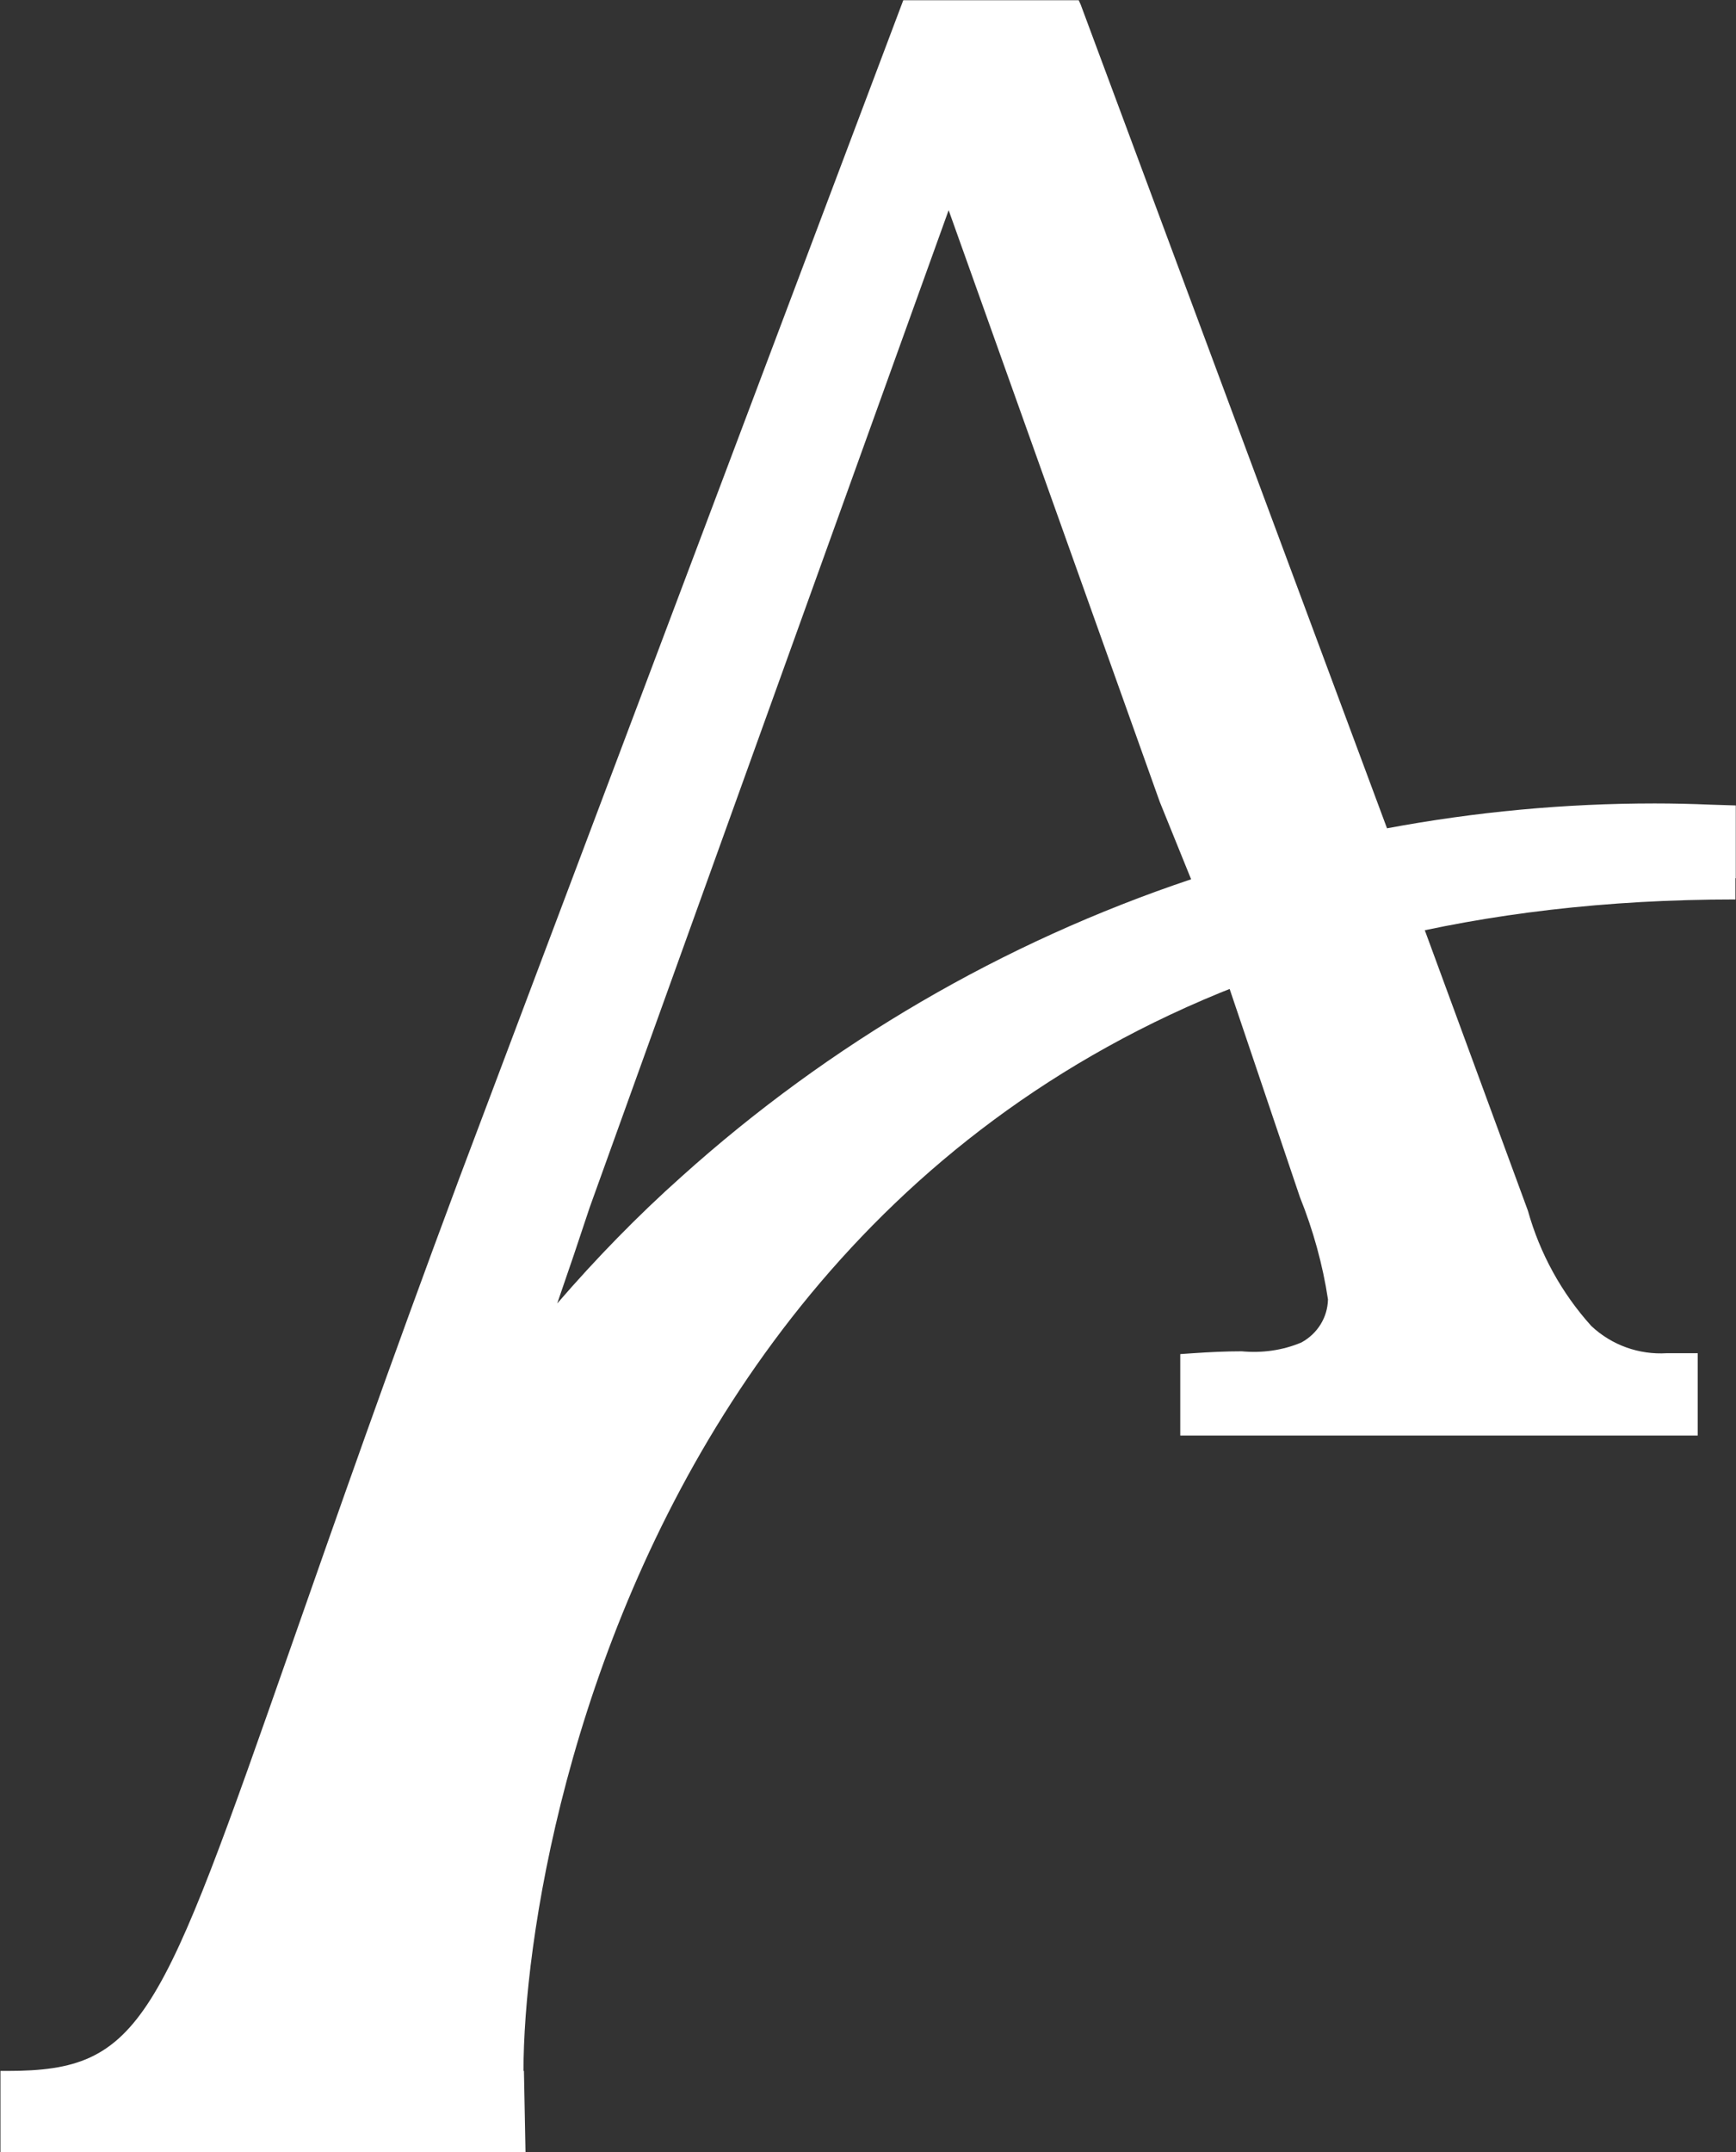
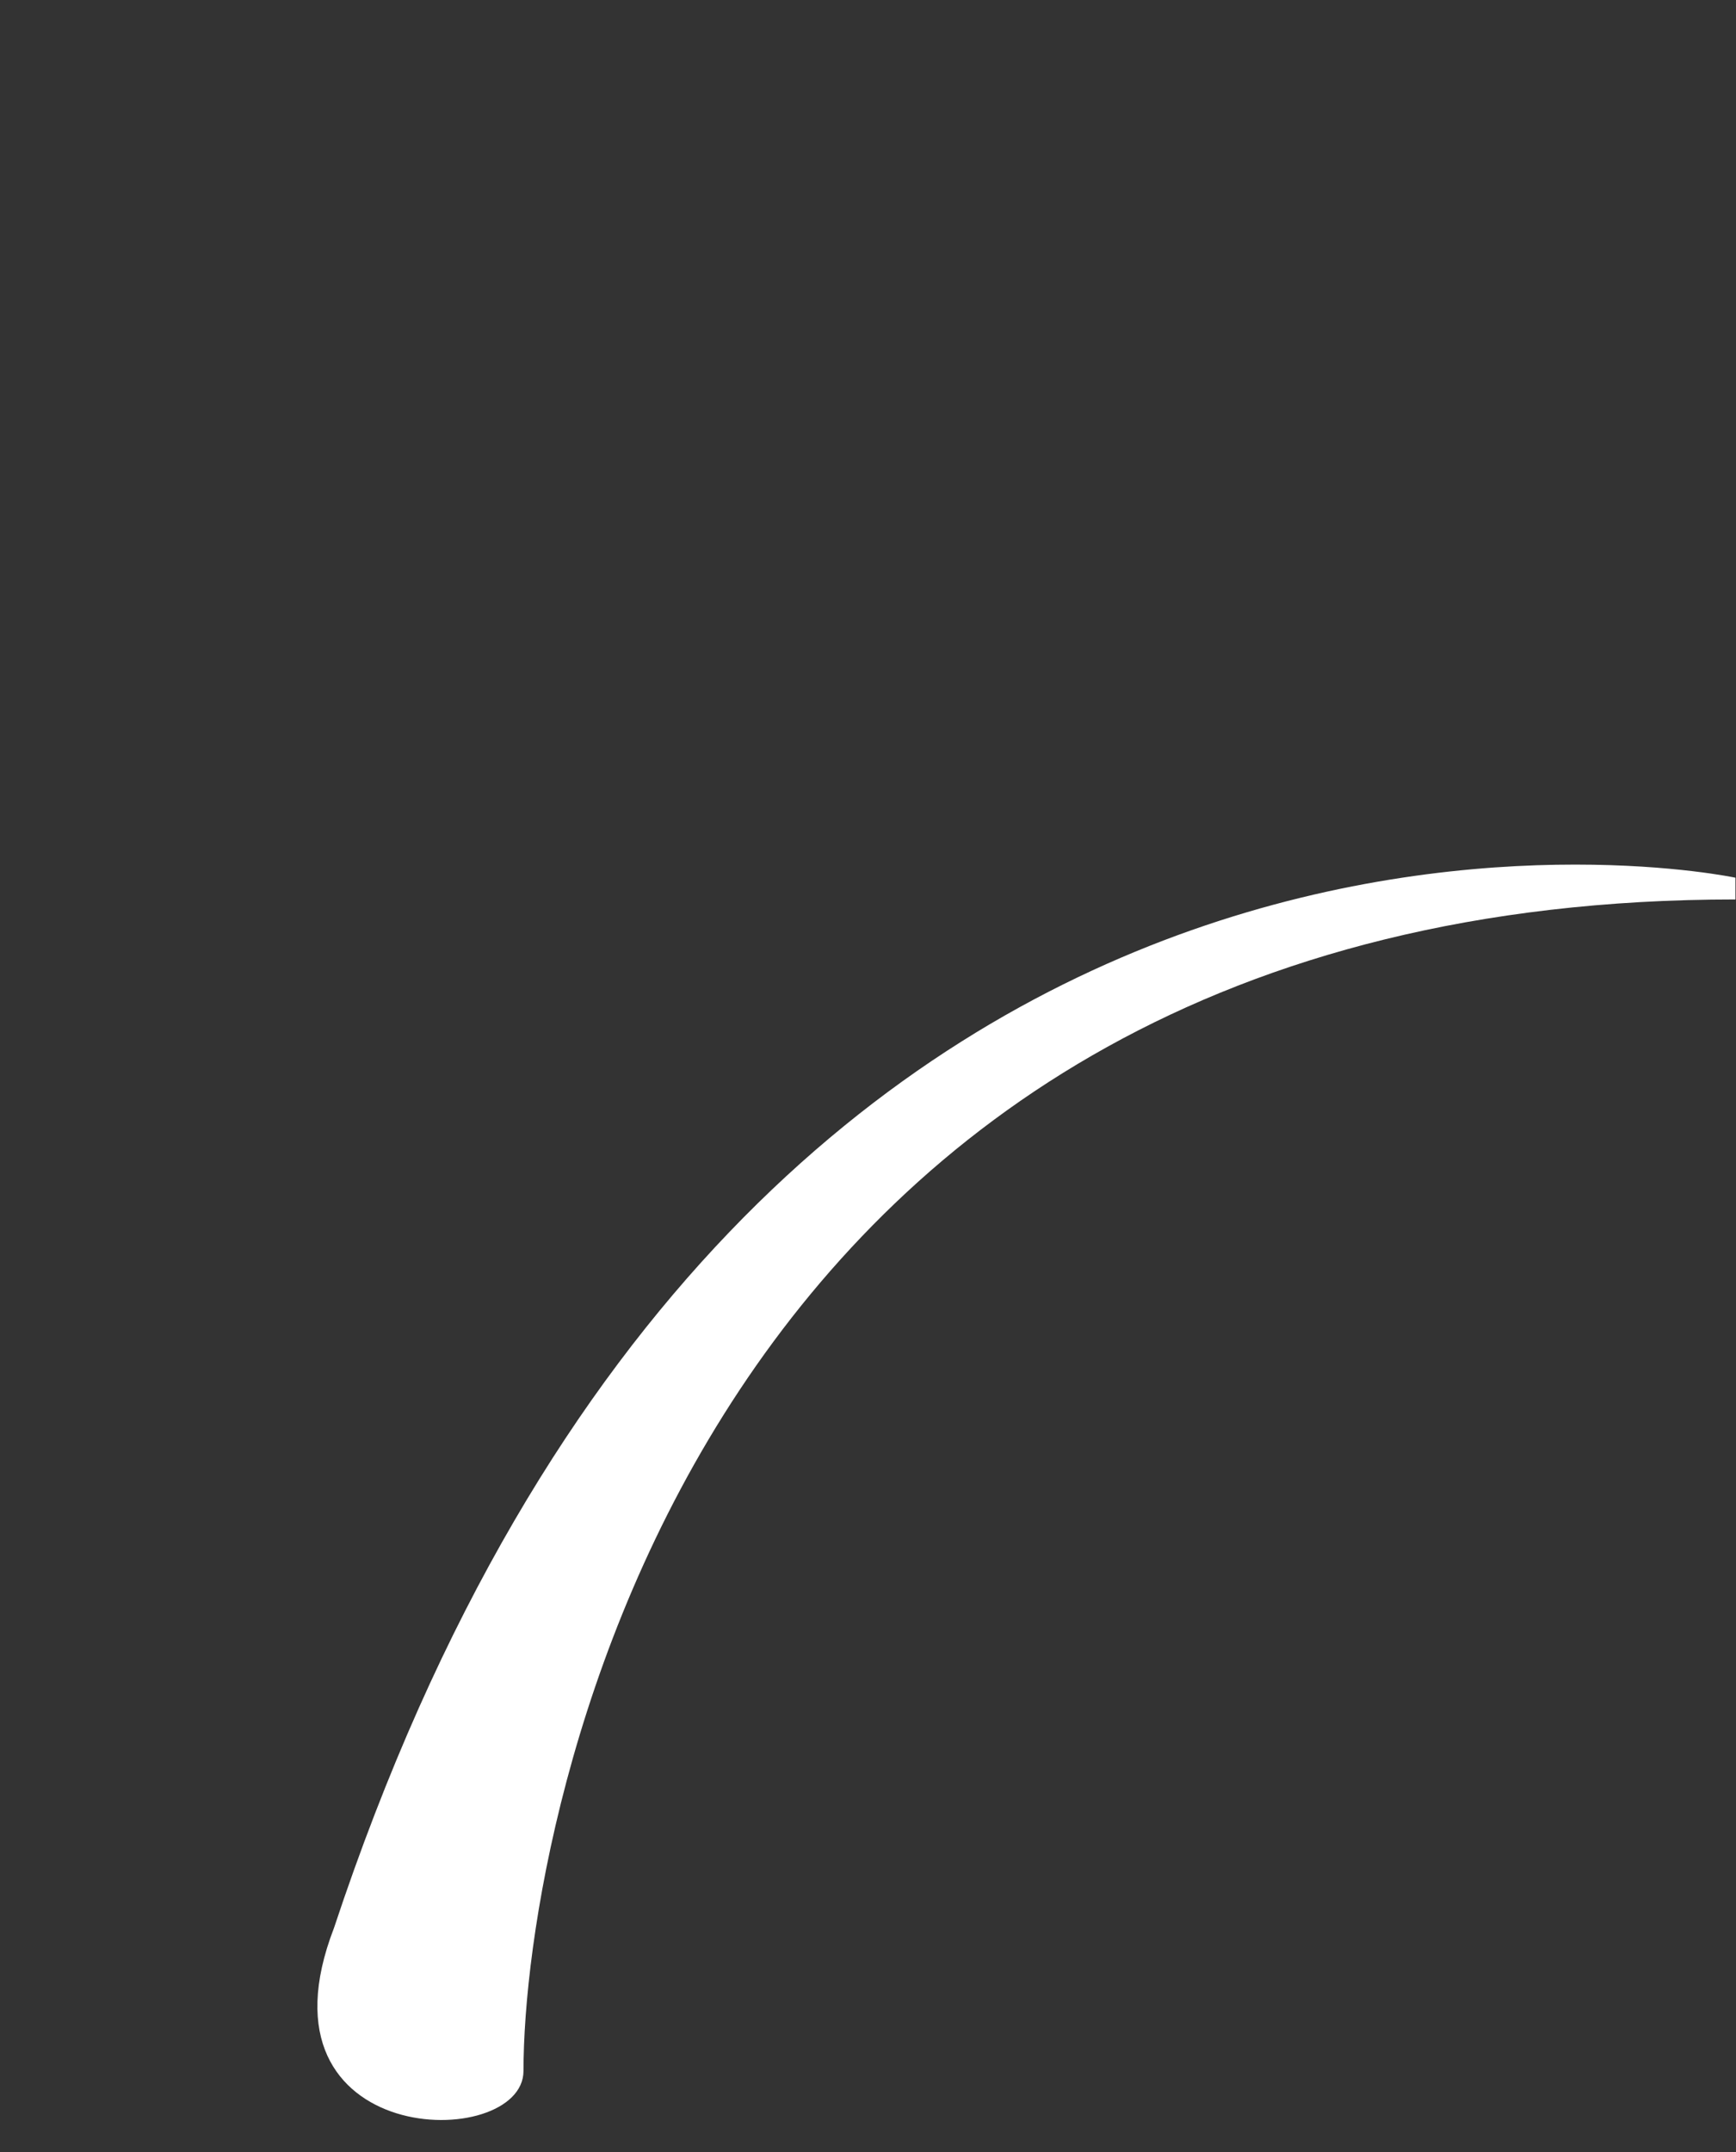
<svg xmlns="http://www.w3.org/2000/svg" version="1.2" viewBox="0 0 1550 1921" width="1550" height="1921">
  <rect x="0" y="0" width="1550" height="1921" fill="#333333" stroke="none" />
  <title>RCUS</title>
  <style>
		.s0 { fill: #ffffff } 
	</style>
  <path fill-rule="evenodd" class="s0" d="m1549.5 783.4v19.4c-928.3 0-1082.1 819.1-1082.1 1045.6 0 72.4-245.9 71-169.2-127.6 373.1-1124.9 1251.3-937.4 1251.3-937.4z" />
-   <path fill-rule="evenodd" class="s0" d="m1482.5 781.6c-73.9 0-147.7 7.5-220.1 22.2l101.8 276.8c10.7 38.3 30.1 73.5 56.6 102.9 18.3 17.2 42.7 25.8 67.4 24.3h27.6v73.5h-462v-72.7l11.5-0.8c14.6-1 29-1.7 43.3-1.7 18.3 1.7 36.6-0.8 53.4-7.9 14.4-7.9 23.3-22.3 23.7-38.4-4.7-31.2-13.3-62-25.1-91.4l-72.4-214.4c-393.9 147-699.3 503-758.1 918.8 1.4 16.8 6.8 33 15.8 47 16.1 20.4 41.2 31.1 67 28.6h54.9l1.4 72.4h-468.8v-72.4h6.1c120.7 0 135.8-43.3 254.4-381.7 38-108.3 85-243.1 149.5-415.9l396.1-1050.6h156.6l1.8 3.9 273.5 735.2c78.8-14.7 158.8-22.2 239-22.2 16.5 0 33.4 0.4 49.9 1.1l22.5 0.7v64.9l-25-1.1c-14-0.7-28.4-0.7-42.3-1.1zm-419 3.2l-28-69.1-188.5-528.1-320.5 890.1q-14.3 43.4-29 85.7c34.8-40.2 71.7-78.2 111.1-113.3 131.9-118.6 286.8-209 454.9-265.3z" />
</svg>